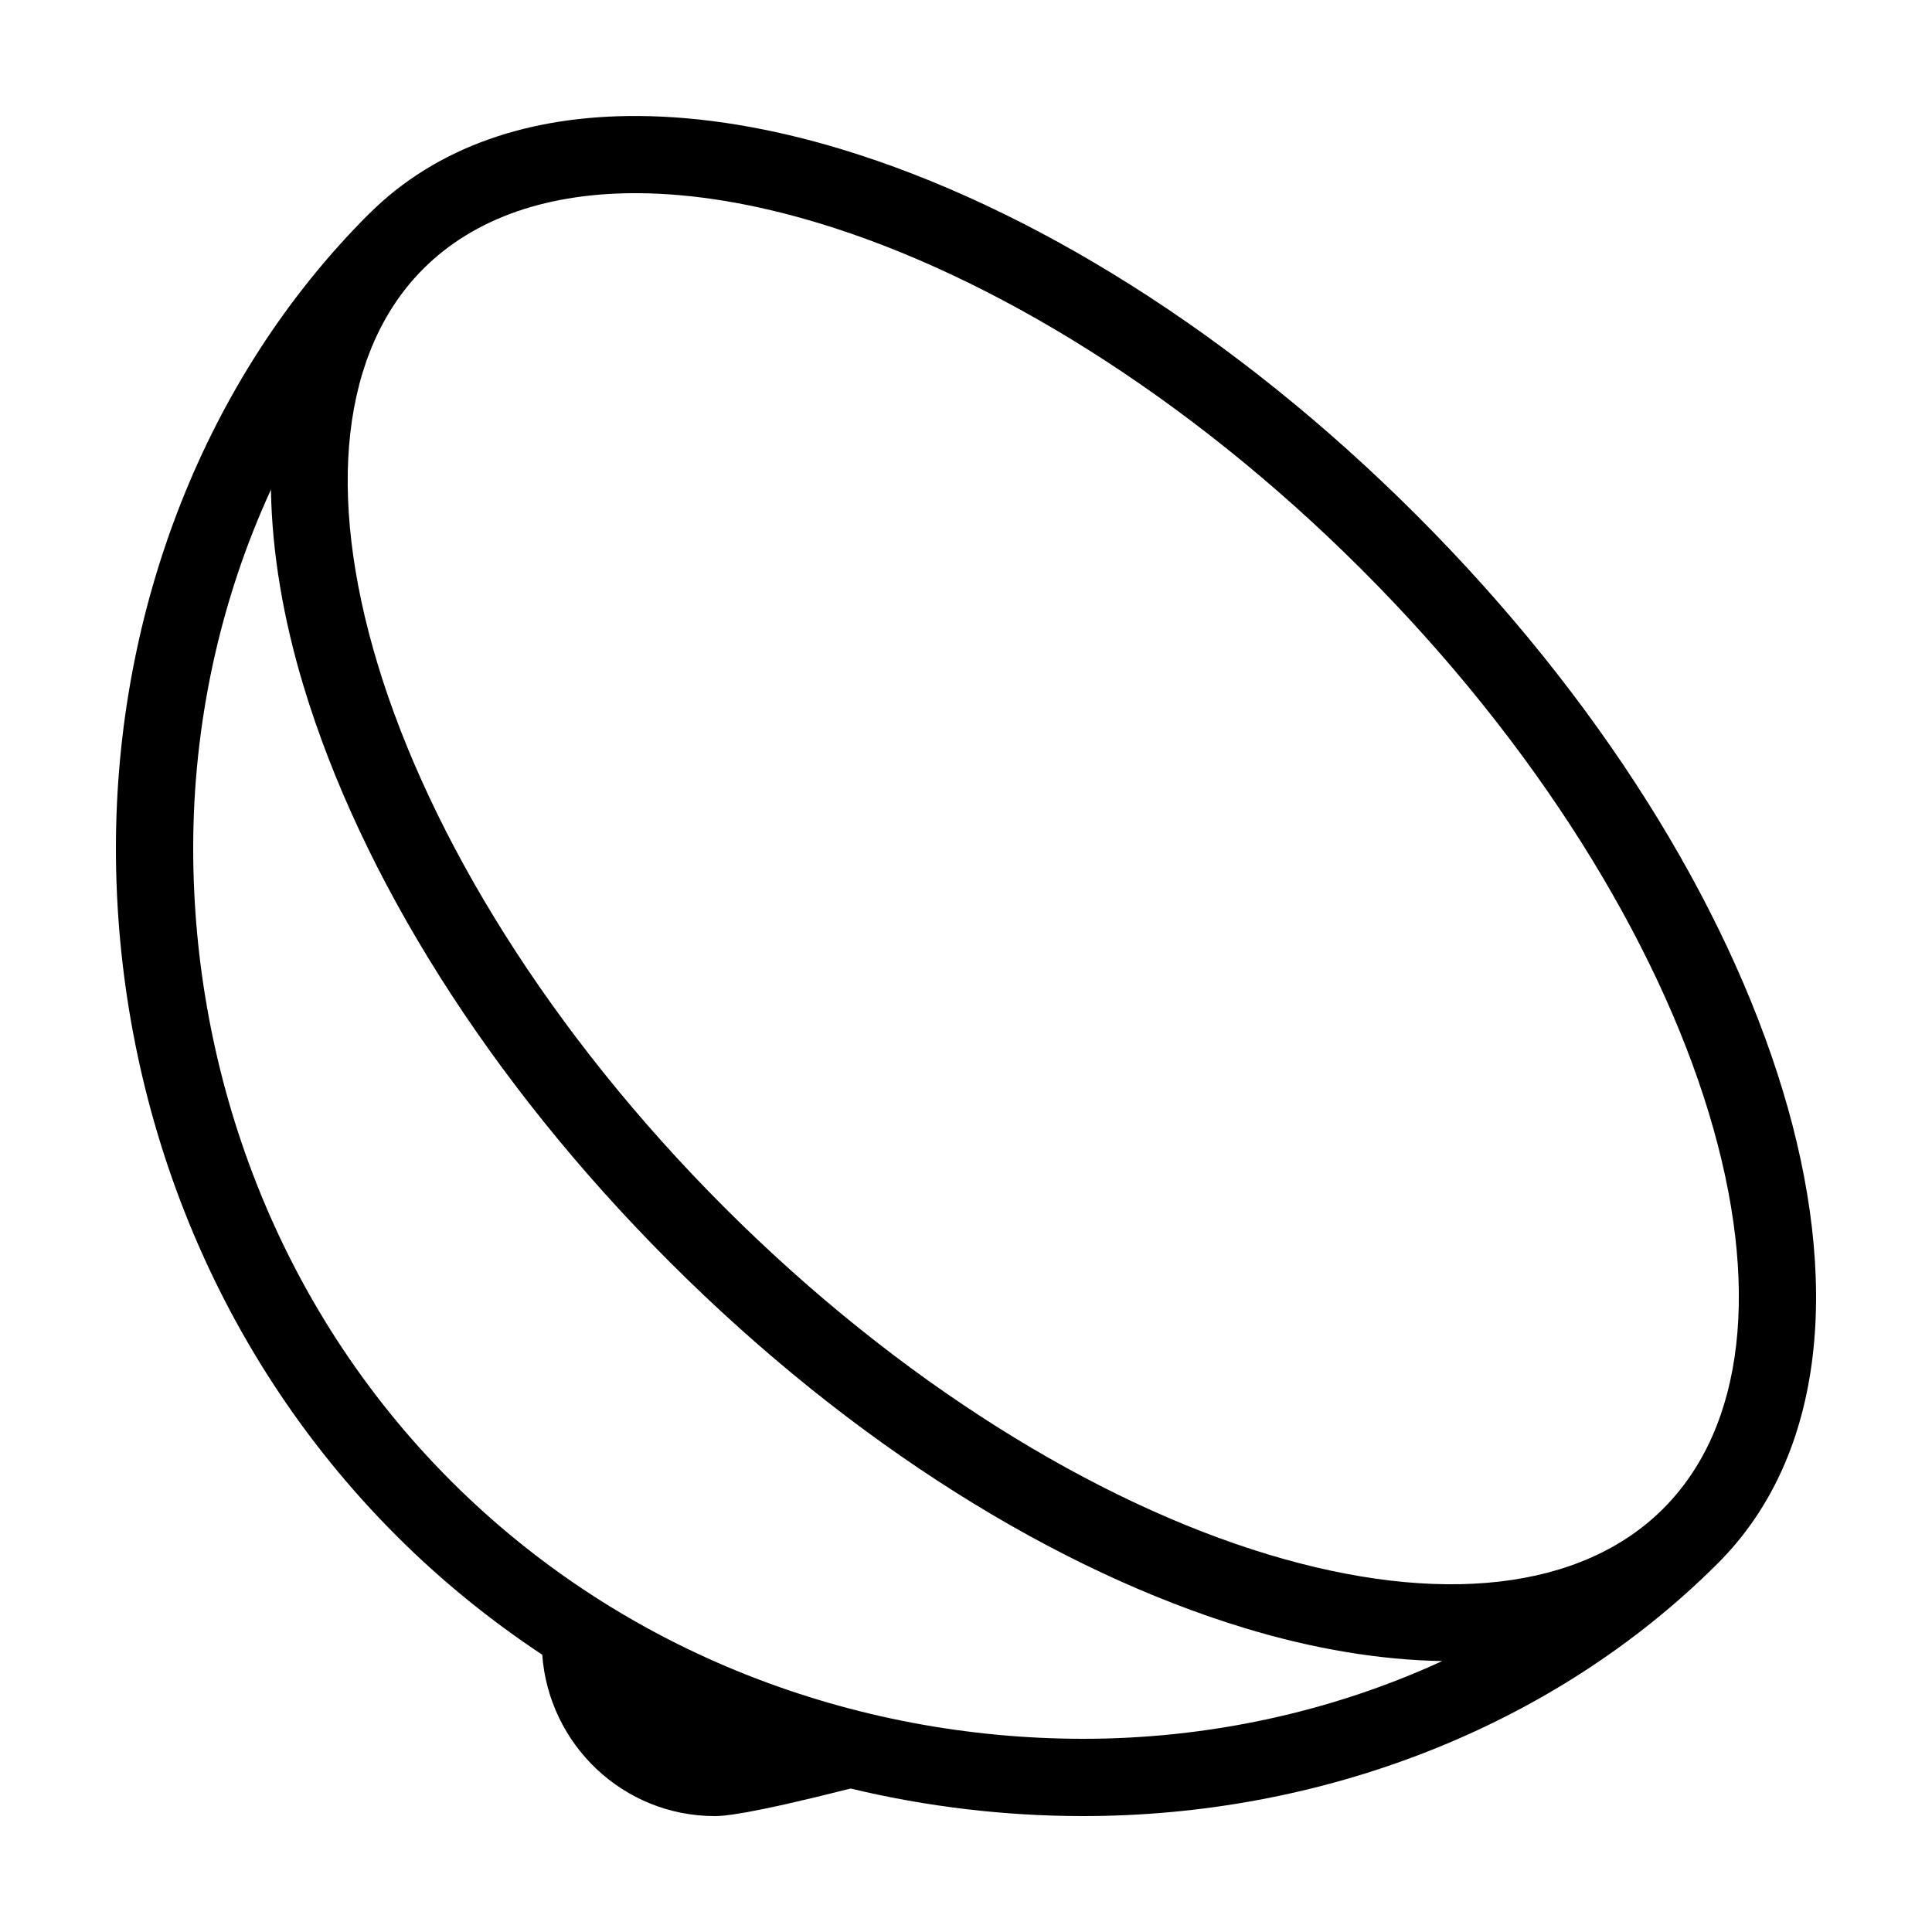
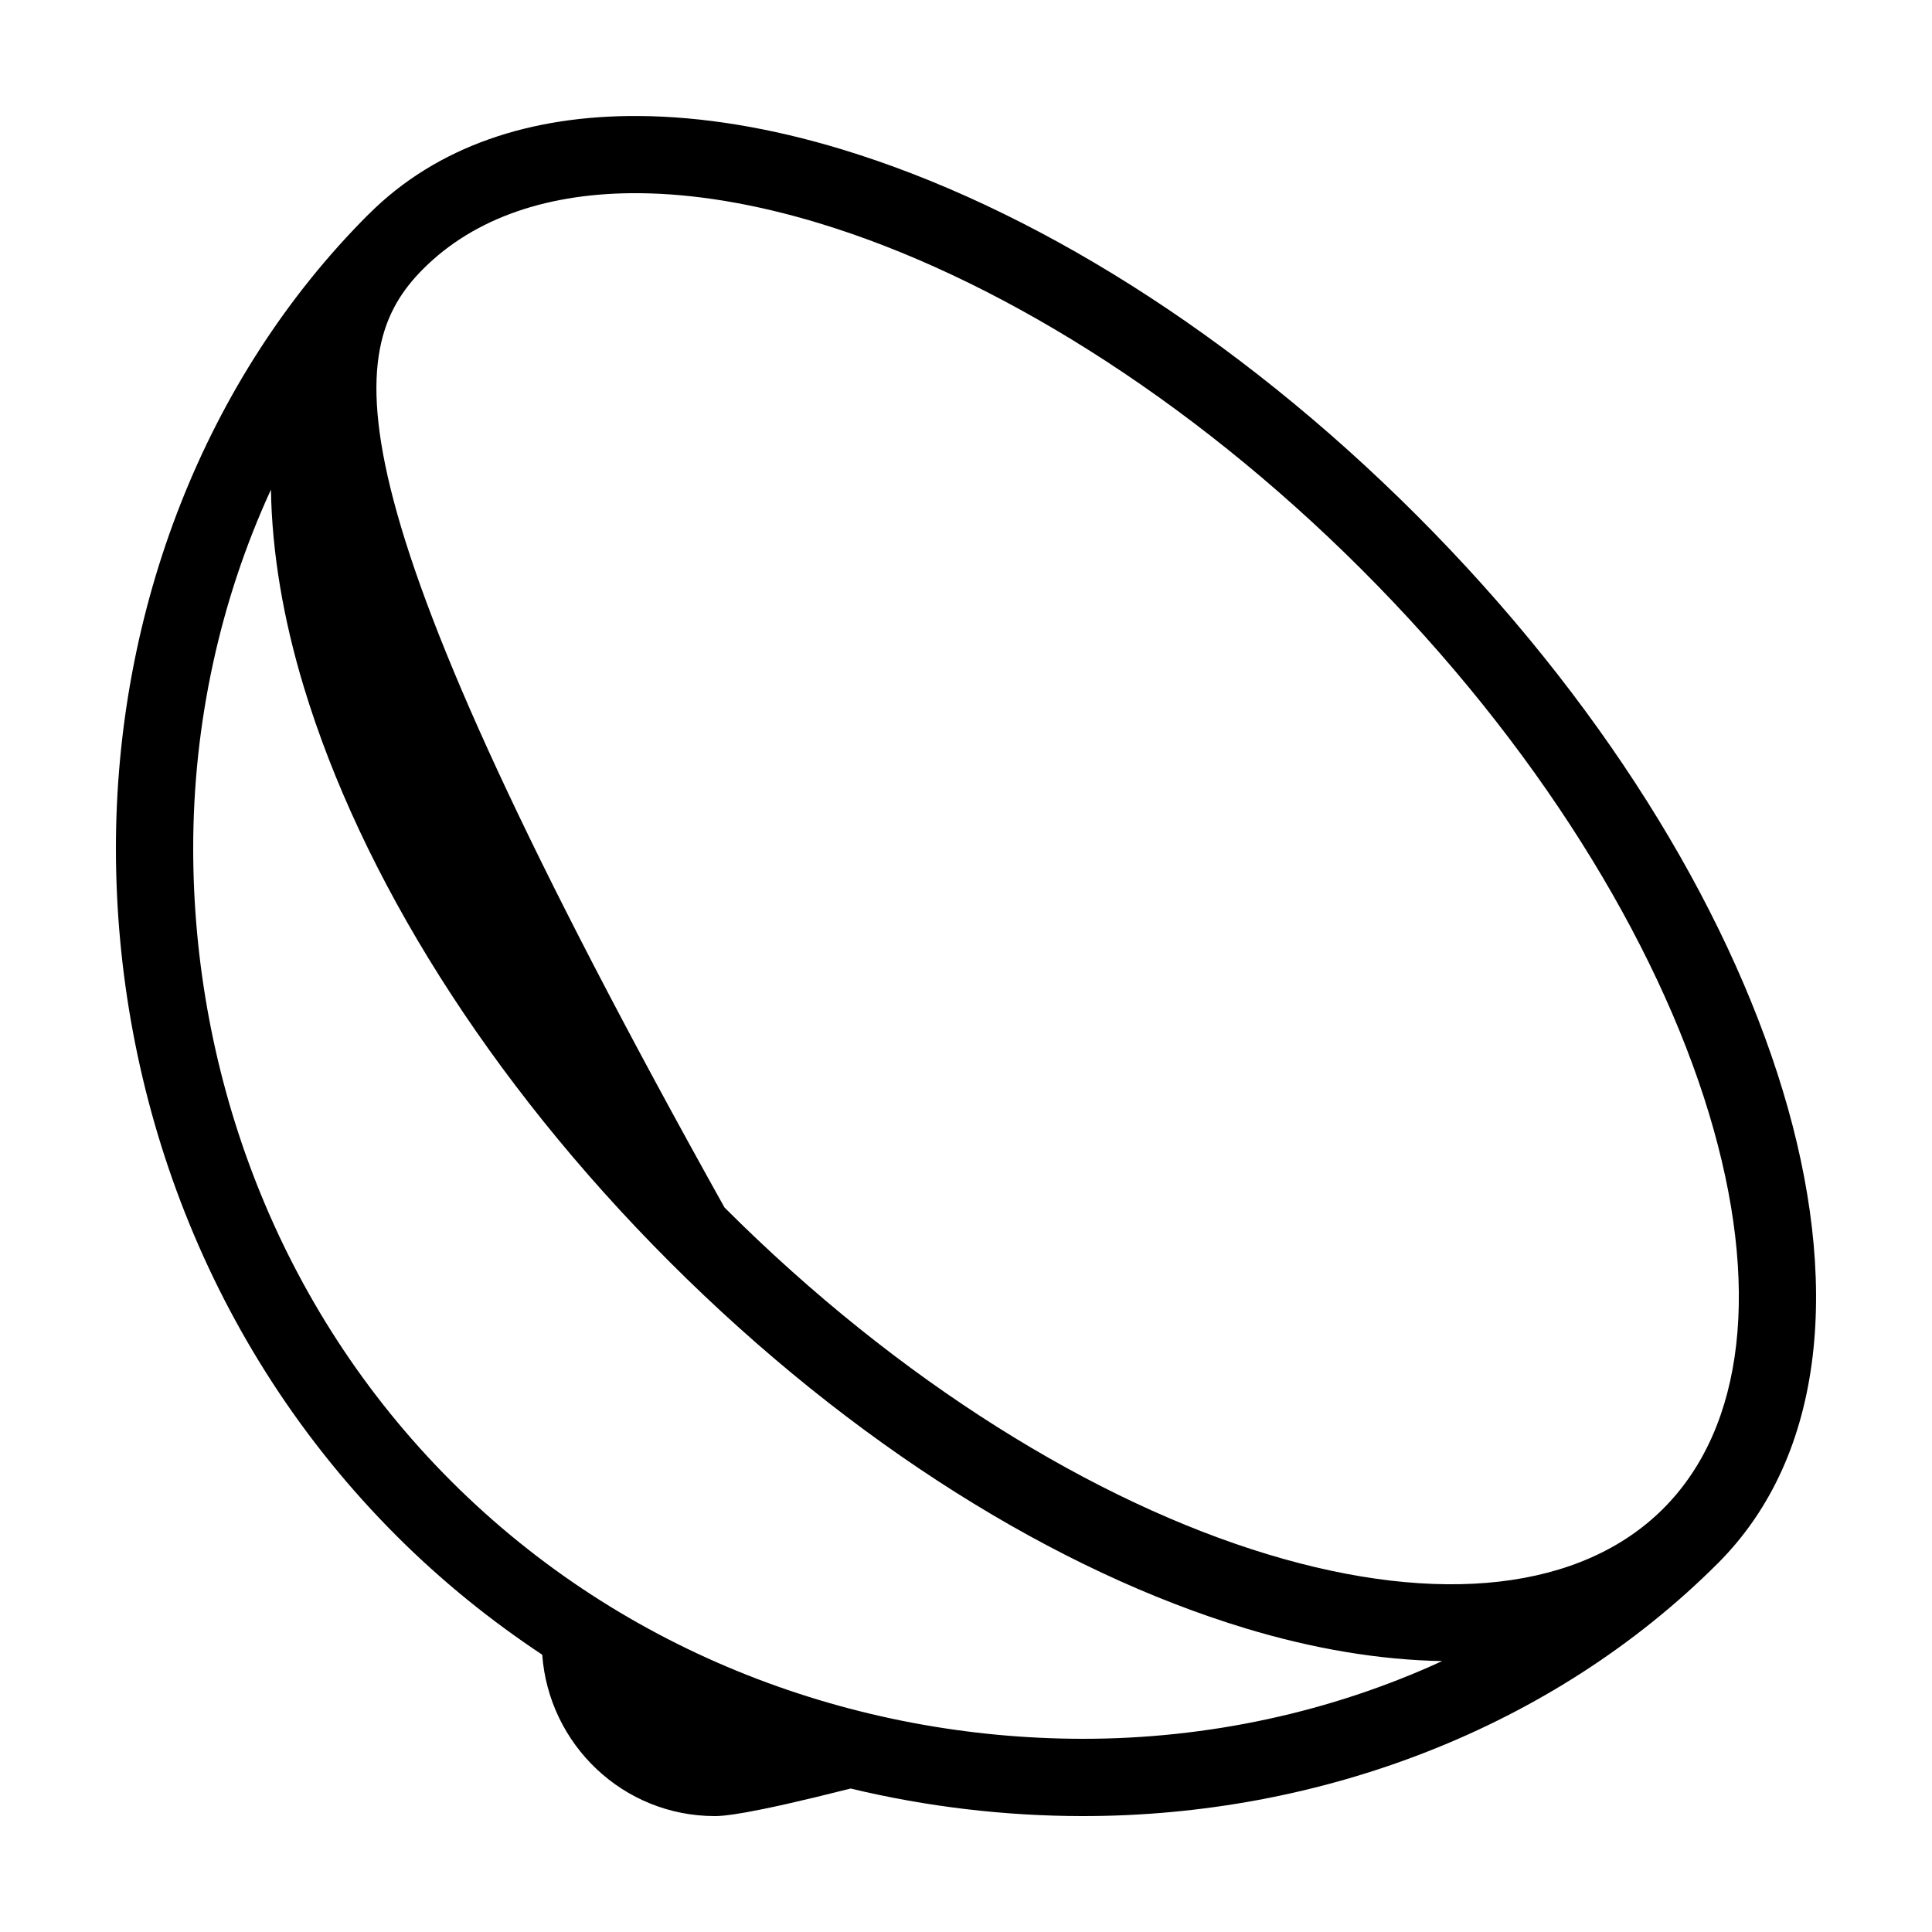
<svg xmlns="http://www.w3.org/2000/svg" fill="#000000" width="800px" height="800px" viewBox="0 0 50 50">
-   <path d="M16.52 3.002C13.752 2.985 11.312 3.774 9.543 5.543L9.541 5.543C5.289 9.792 2.999 15.801 3 21.959C3.001 28.309 5.349 34.837 10.262 39.748C11.434 40.92 12.702 41.942 14.033 42.824C14.203 45.152 16.13 47 18.5 47C18.702 47 19.289 46.978 22.014 46.287C23.989 46.761 26.002 46.997 27.998 47C34.17 47.009 40.195 44.719 44.457 40.459C44.457 40.459 44.459 40.457 44.459 40.457C47.29 37.626 47.609 33.076 46.137 28.221C44.665 23.366 41.392 18.064 36.664 13.336C31.936 8.608 26.634 5.335 21.779 3.863C19.959 3.311 18.18 3.012 16.52 3.002 z M 16.561 5C17.97 5.014 19.53 5.271 21.199 5.777C25.649 7.126 30.726 10.226 35.25 14.75C39.774 19.274 42.874 24.351 44.223 28.801C45.572 33.251 45.161 36.927 43.045 39.043C40.929 41.159 37.251 41.572 32.801 40.223C28.351 38.874 23.274 35.774 18.75 31.25C14.226 26.726 11.126 21.649 9.777 17.199C8.428 12.749 8.839 9.073 10.955 6.957C12.278 5.634 14.211 4.977 16.561 5 z M 7.012 12.672C7.038 14.29 7.328 16.013 7.863 17.779C9.335 22.634 12.608 27.936 17.336 32.664C22.064 37.392 27.366 40.665 32.221 42.137C33.985 42.672 35.708 42.961 37.324 42.988C34.458 44.307 31.256 45.005 28.002 45C22.162 44.991 16.177 42.831 11.676 38.332C7.165 33.823 5.001 27.815 5 21.957C4.999 18.716 5.698 15.527 7.012 12.672 z" />
+   <path d="M16.52 3.002C13.752 2.985 11.312 3.774 9.543 5.543L9.541 5.543C5.289 9.792 2.999 15.801 3 21.959C3.001 28.309 5.349 34.837 10.262 39.748C11.434 40.92 12.702 41.942 14.033 42.824C14.203 45.152 16.13 47 18.5 47C18.702 47 19.289 46.978 22.014 46.287C23.989 46.761 26.002 46.997 27.998 47C34.17 47.009 40.195 44.719 44.457 40.459C44.457 40.459 44.459 40.457 44.459 40.457C47.29 37.626 47.609 33.076 46.137 28.221C44.665 23.366 41.392 18.064 36.664 13.336C31.936 8.608 26.634 5.335 21.779 3.863C19.959 3.311 18.18 3.012 16.52 3.002 z M 16.561 5C17.97 5.014 19.53 5.271 21.199 5.777C25.649 7.126 30.726 10.226 35.25 14.75C39.774 19.274 42.874 24.351 44.223 28.801C45.572 33.251 45.161 36.927 43.045 39.043C40.929 41.159 37.251 41.572 32.801 40.223C28.351 38.874 23.274 35.774 18.75 31.25C8.428 12.749 8.839 9.073 10.955 6.957C12.278 5.634 14.211 4.977 16.561 5 z M 7.012 12.672C7.038 14.29 7.328 16.013 7.863 17.779C9.335 22.634 12.608 27.936 17.336 32.664C22.064 37.392 27.366 40.665 32.221 42.137C33.985 42.672 35.708 42.961 37.324 42.988C34.458 44.307 31.256 45.005 28.002 45C22.162 44.991 16.177 42.831 11.676 38.332C7.165 33.823 5.001 27.815 5 21.957C4.999 18.716 5.698 15.527 7.012 12.672 z" />
</svg>